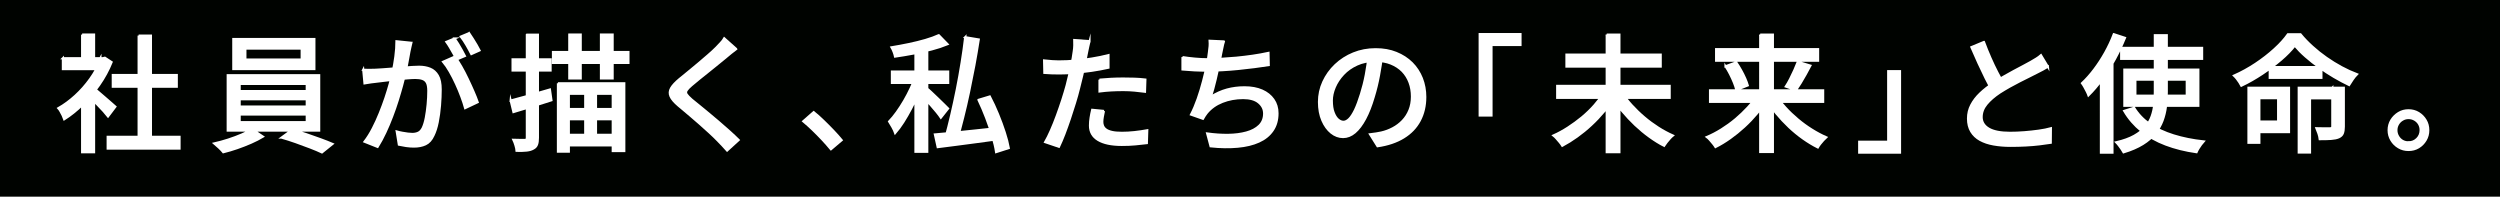
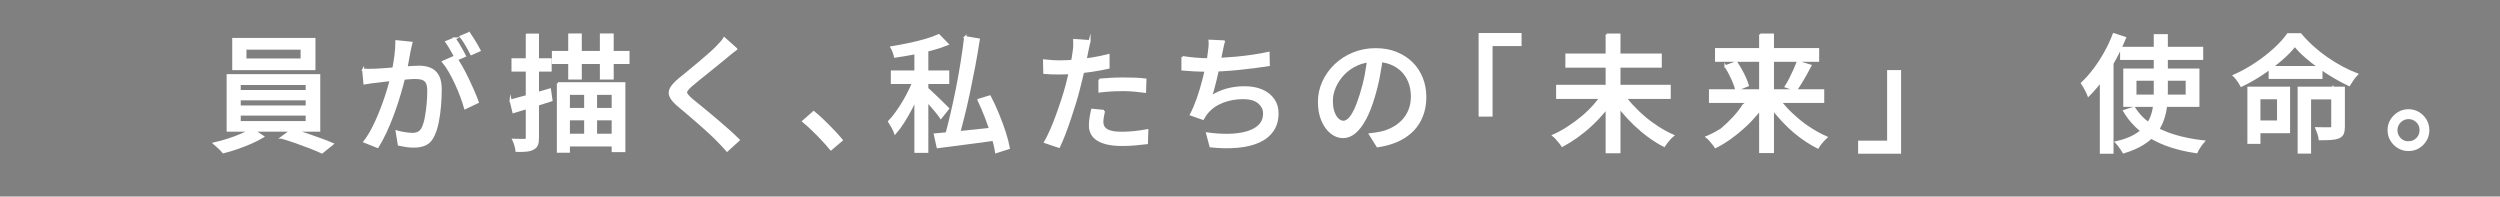
<svg xmlns="http://www.w3.org/2000/svg" id="_レイヤー_2" data-name="レイヤー 2" viewBox="0 0 572.5 45">
  <rect x="0" y="0" width="572.5" height="45" fill="#808080" stroke="none" />
  <defs>
    <style>
      .cls-1 {
        fill: #000300;
      }

      .cls-2 {
        fill: #fff;
        stroke: #fff;
        stroke-miterlimit: 10;
        stroke-width: .5px;
      }
    </style>
  </defs>
  <g id="_テキスト" data-name="テキスト">
    <g>
-       <rect class="cls-1" x="263.75" y="-263.75" width="45" height="572.5" transform="translate(308.75 -263.75) rotate(90)" />
      <g>
-         <path class="cls-2" d="M22.98,13.34h.52l.52-.12,1.54,1.01c-.74,1.82-1.68,3.56-2.84,5.22-1.16,1.66-2.43,3.17-3.81,4.51-1.38,1.34-2.78,2.46-4.19,3.35-.08-.25-.2-.54-.36-.87-.16-.33-.33-.65-.51-.96-.17-.31-.34-.54-.49-.7,1.33-.75,2.63-1.71,3.89-2.86,1.26-1.15,2.39-2.43,3.39-3.83,1-1.4,1.79-2.82,2.35-4.25v-.52Zm-8.58,0h9.57v2.49H14.4v-2.49Zm4.41-5.42h2.73v6.61h-2.73V7.92Zm0,14.62l2.73-3.25v15.57h-2.73v-12.32Zm2.44-2.49c.27,.17,.64,.46,1.12,.87,.47,.41,.99,.85,1.54,1.32,.55,.47,1.05,.91,1.51,1.31,.45,.4,.79,.69,1,.88l-1.68,2.23c-.27-.35-.62-.76-1.04-1.23-.43-.47-.88-.96-1.38-1.46-.49-.5-.97-.98-1.42-1.44-.45-.45-.84-.82-1.15-1.09l1.51-1.39Zm3.42,11.28h16.44v2.7H24.66v-2.7Zm1.16-14.15h14.65v2.67h-14.65v-2.67Zm5.92-9.02h2.81v24.48h-2.81V8.15Z" />
        <path class="cls-2" d="M57.72,29.61l2.49,1.68c-.77,.46-1.68,.92-2.71,1.38-1.03,.45-2.1,.87-3.2,1.25-1.1,.38-2.16,.69-3.16,.94-.23-.29-.55-.63-.96-1.02-.41-.39-.77-.72-1.1-.99,1.02-.23,2.09-.53,3.19-.88,1.1-.36,2.14-.74,3.1-1.16,.97-.42,1.75-.82,2.35-1.2Zm-5.57-12.38h20.94v12.67h-20.94v-12.67Zm1.28-8.29h18.56v6.87h-18.56v-6.87Zm1.45,10.27v1.65h15.37v-1.65h-15.37Zm0,3.51v1.68h15.37v-1.68h-15.37Zm0,3.51v1.74h15.37v-1.74h-15.37Zm1.31-15.11v2.52h12.9v-2.52h-12.9Zm8.29,20.39l2.41-1.77c1.02,.27,2.1,.6,3.23,.99,1.13,.39,2.22,.77,3.28,1.16,1.05,.39,1.97,.74,2.74,1.07l-2.41,1.94c-.73-.35-1.63-.72-2.68-1.13s-2.16-.81-3.31-1.22-2.24-.75-3.26-1.04Z" />
        <path class="cls-2" d="M83.17,15.98c.48,.02,.95,.03,1.39,.03s.92,0,1.42-.03c.44-.02,1.01-.05,1.7-.1,.69-.05,1.42-.11,2.2-.17,.78-.07,1.56-.14,2.33-.2,.77-.07,1.49-.12,2.16-.16,.67-.04,1.2-.06,1.61-.06,.93,0,1.76,.15,2.51,.45,.74,.3,1.33,.83,1.77,1.58,.44,.75,.65,1.81,.65,3.16,0,1.14-.05,2.37-.16,3.7-.11,1.32-.28,2.59-.52,3.8-.24,1.21-.57,2.22-.97,3.03-.46,1.01-1.07,1.68-1.83,2.03-.75,.35-1.63,.52-2.64,.52-.56,0-1.16-.04-1.78-.13-.63-.09-1.18-.19-1.67-.3l-.49-3.02c.41,.12,.83,.22,1.28,.3,.44,.09,.87,.15,1.28,.2,.41,.05,.74,.07,1.02,.07,.5,0,.96-.09,1.36-.28,.41-.18,.74-.55,1.02-1.09,.29-.62,.53-1.4,.71-2.35,.18-.95,.32-1.96,.42-3.05,.1-1.08,.15-2.13,.15-3.13,0-.85-.12-1.48-.35-1.89-.23-.41-.57-.68-1.02-.83-.44-.15-.98-.22-1.6-.22-.46,0-1.1,.03-1.9,.1-.8,.07-1.65,.15-2.55,.25-.9,.1-1.74,.19-2.52,.28-.78,.09-1.39,.16-1.81,.22-.37,.04-.84,.1-1.41,.17-.57,.08-1.06,.16-1.46,.23l-.29-3.13Zm11.02-6.18c-.08,.29-.15,.62-.22,.99-.07,.37-.14,.71-.22,1.02-.06,.39-.15,.87-.26,1.44-.12,.57-.23,1.16-.33,1.77-.11,.61-.23,1.19-.36,1.75-.19,.81-.44,1.75-.73,2.81-.29,1.06-.62,2.2-1,3.41-.38,1.21-.8,2.44-1.28,3.68-.47,1.25-.99,2.47-1.54,3.65s-1.15,2.3-1.78,3.32l-2.99-1.19c.68-.89,1.31-1.89,1.89-3.02,.58-1.12,1.11-2.28,1.59-3.47,.48-1.19,.92-2.36,1.31-3.52,.39-1.16,.71-2.24,.99-3.23,.27-1,.48-1.85,.64-2.57,.27-1.24,.49-2.47,.65-3.71,.16-1.24,.25-2.4,.25-3.48l3.39,.35Zm9.98,3.16c.44,.6,.92,1.35,1.44,2.25s1.01,1.85,1.49,2.86c.48,1.01,.93,1.98,1.33,2.91,.41,.94,.73,1.74,.96,2.42l-2.87,1.36c-.21-.77-.5-1.64-.86-2.61-.36-.97-.76-1.95-1.22-2.94-.45-1-.94-1.94-1.45-2.83-.51-.89-1.02-1.63-1.52-2.23l2.7-1.19Zm-.06-4.15c.25,.35,.52,.76,.81,1.25,.29,.48,.57,.97,.84,1.45,.27,.48,.5,.92,.7,1.31l-1.91,.81c-.17-.39-.4-.82-.67-1.31-.27-.48-.55-.97-.83-1.45-.28-.48-.56-.91-.83-1.28l1.89-.78Zm3.31-1.22c.25,.37,.53,.79,.84,1.28,.31,.48,.6,.96,.88,1.44,.28,.47,.51,.88,.68,1.23l-1.88,.84c-.31-.62-.68-1.3-1.12-2.06s-.87-1.4-1.29-1.94l1.88-.78Z" />
        <path class="cls-2" d="M116.94,23.03c1.14-.29,2.51-.66,4.12-1.12,1.6-.45,3.23-.92,4.87-1.41l.35,2.46c-1.51,.48-3.02,.96-4.54,1.44-1.52,.47-2.9,.89-4.16,1.26l-.64-2.64Zm.44-9.43h8.7v2.55h-8.7v-2.55Zm3.28-5.66h2.52V31.53c0,.68-.07,1.21-.22,1.59-.15,.39-.42,.69-.83,.9-.39,.23-.89,.38-1.51,.45-.62,.07-1.39,.09-2.32,.07-.02-.33-.1-.74-.25-1.23-.15-.49-.3-.92-.48-1.29,.58,.02,1.11,.03,1.6,.03h.99c.19,0,.32-.04,.39-.12,.07-.08,.1-.21,.1-.41V7.95Zm5.97,3.97h17.28v2.49h-17.28v-2.49Zm1.13,7.16h15.2v15.52h-2.64v-13.11h-10.06v13.25h-2.49v-15.66Zm1.39,5.89h12.35v2.35h-12.35v-2.35Zm.09,5.92h12.35v2.41h-12.35v-2.41Zm1.13-22.97h2.61v10.06h-2.61V7.92Zm3.65,12.32h2.46v12.35h-2.46v-12.35Zm3.6-12.32h2.67v10.06h-2.67V7.92Z" />
        <path class="cls-2" d="M168.58,11.23c-.37,.27-.76,.58-1.17,.91-.42,.34-.77,.63-1.06,.88-.48,.41-1.07,.89-1.77,1.45-.7,.56-1.43,1.15-2.19,1.77-.76,.62-1.5,1.21-2.22,1.78-.72,.57-1.32,1.08-1.83,1.52-.54,.46-.91,.85-1.1,1.16-.19,.31-.19,.61,.01,.91,.2,.3,.58,.7,1.15,1.2,.5,.41,1.1,.89,1.78,1.45,.69,.56,1.42,1.17,2.2,1.81,.78,.65,1.58,1.32,2.39,2.02s1.59,1.38,2.35,2.06c.75,.68,1.43,1.31,2.03,1.91l-2.64,2.41c-.7-.79-1.43-1.58-2.2-2.35-.48-.5-1.09-1.09-1.83-1.77-.73-.68-1.52-1.38-2.36-2.12-.84-.73-1.68-1.45-2.51-2.16-.83-.71-1.59-1.34-2.26-1.9-.93-.79-1.53-1.5-1.8-2.12-.27-.62-.23-1.24,.13-1.86,.36-.62,.99-1.3,1.9-2.06,.56-.46,1.22-1,1.97-1.61s1.53-1.25,2.33-1.93c.8-.68,1.57-1.33,2.29-1.96,.73-.63,1.33-1.18,1.81-1.67,.35-.35,.71-.72,1.07-1.12,.37-.4,.64-.75,.81-1.06l2.7,2.41Z" />
        <path class="cls-2" d="M190.27,34.17c-.6-.73-1.26-1.49-1.99-2.26-.73-.77-1.46-1.52-2.2-2.23-.74-.72-1.46-1.35-2.13-1.91l2.38-2.09c.7,.56,1.43,1.21,2.2,1.96,.77,.74,1.53,1.51,2.28,2.29,.74,.78,1.39,1.5,1.93,2.16l-2.46,2.09Z" />
        <path class="cls-2" d="M209.7,17.46l1.74,.81c-.35,1.04-.76,2.13-1.23,3.26s-1,2.24-1.57,3.33c-.57,1.09-1.17,2.12-1.78,3.09-.62,.97-1.24,1.81-1.86,2.52-.14-.41-.35-.87-.64-1.38-.29-.51-.54-.93-.75-1.26,.58-.6,1.16-1.31,1.75-2.13,.59-.82,1.16-1.71,1.71-2.65,.55-.95,1.05-1.9,1.49-2.86,.44-.96,.82-1.87,1.13-2.74Zm5.28-9.4l2,2.06c-1.08,.44-2.3,.85-3.65,1.2-1.35,.36-2.75,.67-4.18,.94-1.43,.27-2.82,.5-4.18,.7-.06-.31-.17-.67-.33-1.09-.16-.42-.32-.76-.48-1.03,1.29-.21,2.61-.46,3.96-.74,1.34-.28,2.61-.59,3.81-.94s2.21-.72,3.04-1.1Zm-10.73,8.32h12.88v2.61h-12.88v-2.61Zm5.39-5.89h2.7v24.27h-2.7V10.5Zm2.55,9.69c.23,.17,.58,.48,1.04,.91,.46,.44,.96,.91,1.49,1.42,.53,.51,1.01,.98,1.45,1.41,.44,.43,.75,.73,.94,.93l-1.65,2.09c-.23-.35-.55-.77-.96-1.28-.41-.5-.85-1.02-1.32-1.55-.47-.53-.93-1.04-1.36-1.52-.43-.48-.8-.87-1.09-1.16l1.45-1.25Zm1.91,10.61c1.18-.1,2.56-.22,4.15-.38,1.58-.15,3.28-.33,5.07-.52,1.8-.19,3.6-.39,5.39-.58l.06,2.52c-1.64,.23-3.31,.46-4.99,.68-1.68,.22-3.3,.44-4.84,.64-1.55,.2-2.95,.38-4.21,.54l-.64-2.9Zm6.93-22.27l3.1,.52c-.29,1.89-.63,3.87-1.01,5.93-.39,2.06-.8,4.11-1.23,6.15-.43,2.04-.88,3.99-1.35,5.84-.46,1.86-.92,3.54-1.36,5.05l-2.64-.55c.42-1.53,.86-3.23,1.3-5.12s.87-3.85,1.28-5.9c.41-2.05,.77-4.09,1.1-6.13,.33-2.04,.6-3.97,.81-5.79Zm3.05,14.35l2.58-.78c.66,1.26,1.28,2.6,1.87,4.03,.59,1.43,1.1,2.82,1.54,4.18,.44,1.35,.75,2.55,.94,3.6l-2.9,.93c-.15-1.04-.44-2.25-.84-3.62-.41-1.37-.88-2.78-1.44-4.23-.55-1.45-1.14-2.81-1.75-4.09Z" />
        <path class="cls-2" d="M242.65,14.07c1.12,0,2.31-.06,3.57-.17,1.26-.12,2.54-.28,3.84-.49,1.31-.21,2.57-.47,3.78-.78v2.87c-1.2,.27-2.47,.5-3.8,.7-1.33,.19-2.64,.34-3.92,.45-1.28,.11-2.45,.16-3.51,.16-.66,0-1.26,0-1.81-.03-.55-.02-1.1-.05-1.64-.09l-.06-2.84c.72,.08,1.35,.14,1.9,.17,.55,.04,1.1,.06,1.64,.06Zm6.84-4.64c-.1,.35-.2,.78-.3,1.29-.11,.51-.19,.91-.25,1.2-.14,.68-.29,1.48-.48,2.42-.18,.94-.4,1.92-.64,2.94-.24,1.03-.49,2.02-.74,2.99-.25,1.02-.56,2.14-.93,3.33-.37,1.2-.76,2.41-1.17,3.64-.42,1.23-.83,2.39-1.25,3.48-.42,1.09-.83,2.05-1.23,2.89l-3.16-1.07c.42-.73,.87-1.63,1.33-2.68,.46-1.05,.92-2.18,1.36-3.39,.44-1.21,.86-2.41,1.25-3.61,.39-1.2,.71-2.3,.99-3.31,.17-.68,.35-1.39,.52-2.13,.17-.74,.34-1.46,.49-2.16,.15-.7,.28-1.35,.38-1.96,.1-.61,.17-1.12,.23-1.52,.08-.46,.12-.94,.13-1.42,0-.48,0-.88-.01-1.19l3.48,.26Zm3.31,15.98c-.1,.44-.18,.88-.26,1.32-.08,.44-.12,.84-.12,1.2,0,.33,.06,.64,.19,.94,.13,.3,.35,.57,.67,.8,.32,.23,.77,.42,1.36,.55,.59,.14,1.35,.2,2.28,.2s1.91-.05,2.9-.16c.99-.11,1.95-.25,2.9-.42l-.09,2.93c-.81,.1-1.7,.19-2.65,.28-.96,.09-1.99,.13-3.09,.13-2.36,0-4.16-.38-5.41-1.13s-1.87-1.85-1.87-3.28c0-.62,.05-1.23,.15-1.84,.1-.61,.21-1.2,.35-1.78l2.7,.26Zm-1.01-7.16c.79-.08,1.66-.14,2.61-.19,.95-.05,1.88-.07,2.81-.07,.85,0,1.71,.01,2.57,.04s1.7,.09,2.51,.19l-.09,2.78c-.73-.1-1.52-.18-2.36-.26-.84-.08-1.7-.12-2.57-.12-.95,0-1.87,.02-2.77,.07-.9,.05-1.8,.13-2.71,.25v-2.7Z" />
        <path class="cls-2" d="M270.79,13.08c.83,.14,1.77,.25,2.81,.35,1.04,.1,2.01,.14,2.9,.14s1.96-.03,3.09-.09,2.31-.15,3.55-.26c1.24-.12,2.48-.27,3.73-.45,1.25-.18,2.45-.4,3.61-.65l.06,2.78c-.99,.16-2.08,.31-3.28,.46-1.2,.15-2.43,.29-3.68,.42-1.26,.13-2.49,.22-3.71,.29-1.22,.07-2.33,.1-3.33,.1s-2.05-.02-3.02-.07c-.97-.05-1.88-.11-2.73-.19v-2.84Zm9.48-3.57c-.14,.43-.25,.87-.33,1.33s-.18,.91-.28,1.33c-.08,.46-.18,1.02-.32,1.67-.14,.65-.29,1.34-.45,2.09-.16,.74-.33,1.49-.51,2.25-.17,.75-.36,1.47-.55,2.16-.19,.69-.39,1.3-.58,1.84,1.24-.77,2.48-1.33,3.74-1.67,1.26-.34,2.59-.51,4-.51,1.57,0,2.9,.25,4.02,.74,1.11,.49,1.98,1.18,2.6,2.07,.62,.89,.93,1.93,.93,3.13,0,1.55-.37,2.86-1.12,3.94-.74,1.08-1.79,1.93-3.15,2.54-1.35,.61-2.96,1-4.83,1.17-1.87,.17-3.94,.15-6.22-.09l-.78-2.93c1.64,.23,3.24,.34,4.8,.32,1.56-.02,2.95-.2,4.19-.54,1.24-.34,2.22-.86,2.96-1.58,.73-.72,1.1-1.64,1.1-2.78,0-.99-.41-1.82-1.23-2.51-.82-.69-2.02-1.03-3.58-1.03-1.7,0-3.29,.29-4.76,.87-1.47,.58-2.67,1.44-3.6,2.58-.16,.21-.3,.42-.44,.62-.14,.2-.27,.43-.41,.68l-2.73-.96c.56-1.08,1.07-2.29,1.54-3.62s.87-2.68,1.23-4.05c.36-1.36,.65-2.62,.88-3.78s.39-2.11,.46-2.84c.08-.52,.13-.98,.16-1.38,.03-.4,.02-.81-.01-1.23l3.25,.15Z" />
        <path class="cls-2" d="M316.52,12.56c-.19,1.49-.44,3.06-.74,4.71-.3,1.65-.7,3.29-1.2,4.92-.58,1.97-1.23,3.64-1.96,5-.73,1.36-1.51,2.4-2.36,3.12-.85,.72-1.75,1.07-2.7,1.07s-1.87-.33-2.7-1c-.83-.67-1.51-1.6-2.03-2.81-.52-1.21-.78-2.61-.78-4.22s.33-3.16,1-4.61c.67-1.45,1.59-2.74,2.77-3.86,1.18-1.12,2.55-2,4.12-2.64,1.57-.64,3.26-.96,5.07-.96s3.31,.28,4.71,.84c1.4,.56,2.6,1.34,3.6,2.33,1,1,1.75,2.16,2.28,3.49,.52,1.33,.78,2.76,.78,4.26,0,2.03-.42,3.83-1.26,5.41-.84,1.58-2.07,2.86-3.7,3.86-1.62,1-3.62,1.67-5.97,2.02l-1.71-2.73c.5-.06,.97-.12,1.39-.19,.42-.07,.82-.14,1.19-.22,.93-.21,1.81-.54,2.65-.99,.84-.44,1.59-1.01,2.25-1.7,.66-.69,1.17-1.49,1.55-2.42s.57-1.97,.57-3.13-.18-2.24-.55-3.23c-.37-1-.91-1.86-1.62-2.6-.72-.73-1.6-1.31-2.64-1.73-1.04-.42-2.22-.62-3.54-.62-1.59,0-3,.28-4.23,.84-1.24,.56-2.29,1.3-3.15,2.22-.86,.92-1.51,1.91-1.96,2.97-.45,1.06-.67,2.09-.67,3.07,0,1.1,.13,2.02,.41,2.74,.27,.72,.61,1.26,1.02,1.61,.41,.35,.82,.52,1.25,.52s.86-.22,1.3-.65c.44-.43,.89-1.13,1.35-2.07,.45-.95,.9-2.16,1.35-3.62,.44-1.39,.82-2.88,1.12-4.45,.3-1.58,.52-3.12,.65-4.63l3.1,.06Z" />
        <path class="cls-2" d="M338.85,7.81h9.34v2.49h-6.64V26.45h-2.7V7.81Z" />
        <path class="cls-2" d="M367.36,21.15l2.35,1.01c-.68,1.14-1.47,2.26-2.38,3.35-.91,1.09-1.89,2.13-2.94,3.1-1.05,.98-2.14,1.87-3.26,2.67-1.12,.8-2.24,1.5-3.36,2.1-.15-.25-.35-.52-.59-.81-.24-.29-.49-.57-.74-.86-.25-.28-.48-.51-.7-.68,1.12-.5,2.24-1.11,3.35-1.83,1.11-.72,2.18-1.5,3.22-2.36,1.03-.86,1.98-1.78,2.84-2.76,.86-.98,1.6-1.96,2.22-2.94Zm-10.76-1.48h25.75v2.73h-25.75v-2.73Zm2.12-7.16h21.58v2.73h-21.58v-2.73Zm9.22-4.58h2.9v26.91h-2.9V7.92Zm3.48,13.25c.62,.99,1.36,1.96,2.23,2.91s1.82,1.88,2.86,2.76c1.03,.88,2.11,1.67,3.22,2.38,1.11,.71,2.23,1.31,3.35,1.81-.21,.17-.45,.4-.7,.68-.25,.28-.49,.57-.73,.87-.23,.3-.43,.57-.58,.8-1.12-.58-2.24-1.28-3.36-2.09-1.12-.81-2.2-1.71-3.25-2.7-1.04-.99-2.02-2.03-2.93-3.12-.91-1.09-1.71-2.21-2.41-3.35l2.29-.96Z" />
-         <path class="cls-2" d="M402.5,21.73l2.2,.93c-.68,1.14-1.46,2.25-2.36,3.32s-1.87,2.09-2.91,3.04c-1.04,.96-2.12,1.83-3.23,2.62-1.11,.79-2.23,1.47-3.35,2.03-.14-.23-.32-.49-.55-.77-.23-.28-.47-.56-.71-.84-.24-.28-.48-.51-.71-.68,1.1-.46,2.21-1.04,3.33-1.74s2.19-1.47,3.22-2.33c1.02-.86,1.97-1.76,2.84-2.71,.87-.95,1.61-1.9,2.23-2.87Zm-10.9-1.04h25.9v2.64h-25.9v-2.64Zm1.39-9.43h23.35v2.64h-23.35v-2.64Zm2.15,3.92l2.46-.9c.37,.54,.73,1.13,1.09,1.77,.36,.64,.67,1.26,.94,1.87,.27,.61,.47,1.16,.61,1.64l-2.61,1.04c-.12-.48-.3-1.04-.55-1.67-.25-.63-.55-1.27-.88-1.93-.34-.66-.69-1.27-1.06-1.83Zm7.95-7.25h2.9v26.88h-2.9V7.92Zm3.54,13.83c.62,.97,1.36,1.92,2.22,2.87,.86,.95,1.8,1.85,2.83,2.71,1.02,.86,2.09,1.64,3.2,2.33,1.11,.7,2.22,1.29,3.32,1.77-.19,.17-.42,.4-.67,.68-.25,.28-.49,.56-.71,.84-.22,.28-.4,.55-.54,.8-1.12-.56-2.24-1.24-3.36-2.03-1.12-.79-2.2-1.68-3.23-2.65-1.03-.98-2-2.01-2.9-3.09-.9-1.08-1.69-2.18-2.36-3.31l2.2-.93Zm5.08-7.6l2.87,.87c-.35,.66-.71,1.33-1.09,2.02-.38,.69-.75,1.33-1.13,1.94s-.73,1.16-1.06,1.64l-2.35-.81c.33-.5,.66-1.09,1-1.75,.34-.67,.66-1.34,.97-2.03,.31-.69,.57-1.31,.78-1.87Z" />
+         <path class="cls-2" d="M402.5,21.73l2.2,.93c-.68,1.14-1.46,2.25-2.36,3.32s-1.87,2.09-2.91,3.04c-1.04,.96-2.12,1.83-3.23,2.62-1.11,.79-2.23,1.47-3.35,2.03-.14-.23-.32-.49-.55-.77-.23-.28-.47-.56-.71-.84-.24-.28-.48-.51-.71-.68,1.1-.46,2.21-1.04,3.33-1.74c1.02-.86,1.97-1.76,2.84-2.71,.87-.95,1.61-1.9,2.23-2.87Zm-10.9-1.04h25.9v2.64h-25.9v-2.64Zm1.39-9.43h23.35v2.64h-23.35v-2.64Zm2.15,3.92l2.46-.9c.37,.54,.73,1.13,1.09,1.77,.36,.64,.67,1.26,.94,1.87,.27,.61,.47,1.16,.61,1.64l-2.61,1.04c-.12-.48-.3-1.04-.55-1.67-.25-.63-.55-1.27-.88-1.93-.34-.66-.69-1.27-1.06-1.83Zm7.95-7.25h2.9v26.88h-2.9V7.92Zm3.54,13.83c.62,.97,1.36,1.92,2.22,2.87,.86,.95,1.8,1.85,2.83,2.71,1.02,.86,2.09,1.64,3.2,2.33,1.11,.7,2.22,1.29,3.32,1.77-.19,.17-.42,.4-.67,.68-.25,.28-.49,.56-.71,.84-.22,.28-.4,.55-.54,.8-1.12-.56-2.24-1.24-3.36-2.03-1.12-.79-2.2-1.68-3.23-2.65-1.03-.98-2-2.01-2.9-3.09-.9-1.08-1.69-2.18-2.36-3.31l2.2-.93Zm5.08-7.6l2.87,.87c-.35,.66-.71,1.33-1.09,2.02-.38,.69-.75,1.33-1.13,1.94s-.73,1.16-1.06,1.64l-2.35-.81c.33-.5,.66-1.09,1-1.75,.34-.67,.66-1.34,.97-2.03,.31-.69,.57-1.31,.78-1.87Z" />
        <path class="cls-2" d="M435.1,34.95h-9.34v-2.49h6.64V16.3h2.7v18.65Z" />
-         <path class="cls-2" d="M468.97,15.26c-.37,.23-.76,.46-1.17,.68-.42,.22-.86,.45-1.32,.68-.48,.25-1.06,.55-1.74,.88-.68,.34-1.41,.71-2.2,1.1-.79,.4-1.58,.82-2.36,1.26-.78,.44-1.52,.89-2.22,1.33-1.28,.85-2.29,1.73-3.04,2.64-.75,.91-1.13,1.9-1.13,2.99s.54,2,1.62,2.64c1.08,.64,2.71,.96,4.87,.96,1.04,0,2.14-.04,3.28-.13,1.14-.09,2.25-.21,3.32-.36,1.07-.15,2-.34,2.77-.55l-.03,3.31c-.75,.12-1.61,.23-2.58,.35-.97,.12-2.01,.2-3.12,.26-1.11,.06-2.29,.09-3.52,.09-1.39,0-2.68-.11-3.87-.32-1.19-.21-2.22-.56-3.09-1.04s-1.55-1.13-2.03-1.93c-.48-.8-.73-1.78-.73-2.94s.25-2.16,.74-3.1c.49-.95,1.17-1.84,2.04-2.67,.87-.83,1.88-1.62,3.02-2.38,.72-.48,1.48-.96,2.29-1.42s1.61-.91,2.39-1.33c.78-.43,1.51-.81,2.19-1.16s1.25-.66,1.71-.93c.46-.27,.88-.52,1.26-.75s.73-.49,1.06-.78l1.59,2.64Zm-14.65-5.65c.46,1.24,.96,2.45,1.48,3.64,.52,1.19,1.05,2.3,1.58,3.32,.53,1.02,1.02,1.93,1.46,2.73l-2.55,1.51c-.5-.83-1.02-1.79-1.57-2.89-.54-1.09-1.09-2.25-1.65-3.47-.56-1.22-1.1-2.44-1.62-3.65l2.87-1.19Z" />
        <path class="cls-2" d="M484.07,7.83l2.55,.84c-.66,1.62-1.43,3.24-2.31,4.86-.88,1.61-1.83,3.13-2.86,4.55-1.02,1.42-2.09,2.67-3.19,3.76-.08-.23-.2-.52-.38-.87-.17-.35-.36-.7-.55-1.04-.19-.35-.38-.64-.55-.87,.97-.91,1.9-1.96,2.8-3.15,.9-1.19,1.73-2.47,2.51-3.86,.77-1.38,1.43-2.79,1.97-4.22Zm-2.96,7.8l2.61-2.61,.03,.03v21.9h-2.64V15.64Zm12.35-7.57h2.73v12.99c0,1.16-.07,2.29-.2,3.39-.14,1.1-.4,2.17-.78,3.2-.39,1.03-.94,2-1.67,2.9-.73,.9-1.68,1.72-2.86,2.45s-2.64,1.36-4.38,1.89c-.12-.21-.27-.46-.46-.74-.19-.28-.4-.56-.61-.84-.21-.28-.42-.52-.61-.71,1.66-.39,3.03-.88,4.12-1.49,1.08-.61,1.94-1.29,2.58-2.04,.64-.75,1.11-1.57,1.42-2.44,.31-.87,.51-1.77,.59-2.71,.09-.94,.13-1.89,.13-2.86V8.07Zm-7.71,2.9h18.53v2.52h-18.53v-2.52Zm2.96,13.72c.89,1.47,2.1,2.73,3.62,3.78,1.53,1.05,3.33,1.9,5.42,2.55,2.09,.65,4.38,1.11,6.87,1.38-.17,.19-.37,.44-.58,.72-.21,.29-.41,.58-.59,.88-.18,.3-.33,.58-.45,.86-2.57-.37-4.92-.95-7.03-1.75-2.12-.8-3.97-1.84-5.57-3.12-1.59-1.28-2.91-2.8-3.96-4.58l2.26-.72Zm-2.23-8.73h16.94v8.27h-16.94V15.95Zm2.52,2.29v3.68h11.77v-3.68h-11.77Z" />
        <path class="cls-2" d="M525.51,10.44c-.83,1.06-1.89,2.15-3.18,3.25-1.29,1.1-2.7,2.17-4.25,3.2-1.55,1.03-3.15,1.95-4.81,2.74-.12-.23-.27-.49-.45-.77-.18-.28-.38-.56-.59-.83-.21-.27-.43-.5-.64-.7,1.7-.75,3.34-1.66,4.93-2.71,1.58-1.05,3.03-2.17,4.32-3.35,1.3-1.18,2.33-2.32,3.1-3.42h2.87c.81,.99,1.72,1.93,2.73,2.84,1,.91,2.07,1.76,3.2,2.55,1.13,.79,2.29,1.51,3.48,2.15,1.19,.64,2.36,1.18,3.52,1.62-.33,.33-.65,.72-.96,1.17-.31,.45-.59,.88-.84,1.29-1.12-.54-2.27-1.16-3.44-1.84-1.17-.69-2.31-1.43-3.42-2.23-1.11-.8-2.15-1.62-3.1-2.46-.96-.84-1.78-1.68-2.48-2.51Zm-10.61,9.66h2.49v12.59h-2.49v-12.59Zm1.16,0h8.12v10.15h-8.12v-2.41h5.63v-5.36h-5.63v-2.38Zm3.71-4.73h11.83v2.46h-11.83v-2.46Zm6.64,4.73h8.5v2.41h-5.92v12.41h-2.58v-14.82Zm7.68,0h2.64v8.9c0,.64-.08,1.15-.23,1.54-.15,.39-.46,.69-.93,.9-.44,.19-1.02,.31-1.73,.36-.71,.05-1.58,.07-2.62,.07-.04-.39-.14-.81-.29-1.28-.16-.46-.31-.87-.46-1.22,.7,.02,1.34,.03,1.93,.03h1.17c.19-.02,.33-.06,.41-.12,.08-.06,.12-.17,.12-.35v-8.84Z" />
        <path class="cls-2" d="M551.55,25.26c.85,0,1.61,.21,2.29,.62,.68,.42,1.22,.96,1.62,1.64,.41,.68,.61,1.44,.61,2.29s-.2,1.59-.61,2.28c-.41,.69-.95,1.23-1.62,1.64s-1.44,.61-2.29,.61-1.59-.2-2.28-.61c-.69-.41-1.24-.95-1.65-1.64s-.62-1.45-.62-2.28,.21-1.61,.62-2.29c.42-.68,.97-1.22,1.65-1.64,.69-.42,1.44-.62,2.28-.62Zm0,7.34c.77,0,1.43-.27,1.97-.81s.81-1.21,.81-2c0-.5-.12-.96-.36-1.38-.24-.42-.58-.75-1-1-.43-.25-.9-.38-1.42-.38s-.97,.13-1.39,.38c-.43,.25-.76,.58-1.01,1-.25,.42-.38,.88-.38,1.41s.13,.97,.38,1.41c.25,.44,.58,.77,1,1.02,.42,.24,.88,.36,1.41,.36Z" />
      </g>
    </g>
  </g>
</svg>